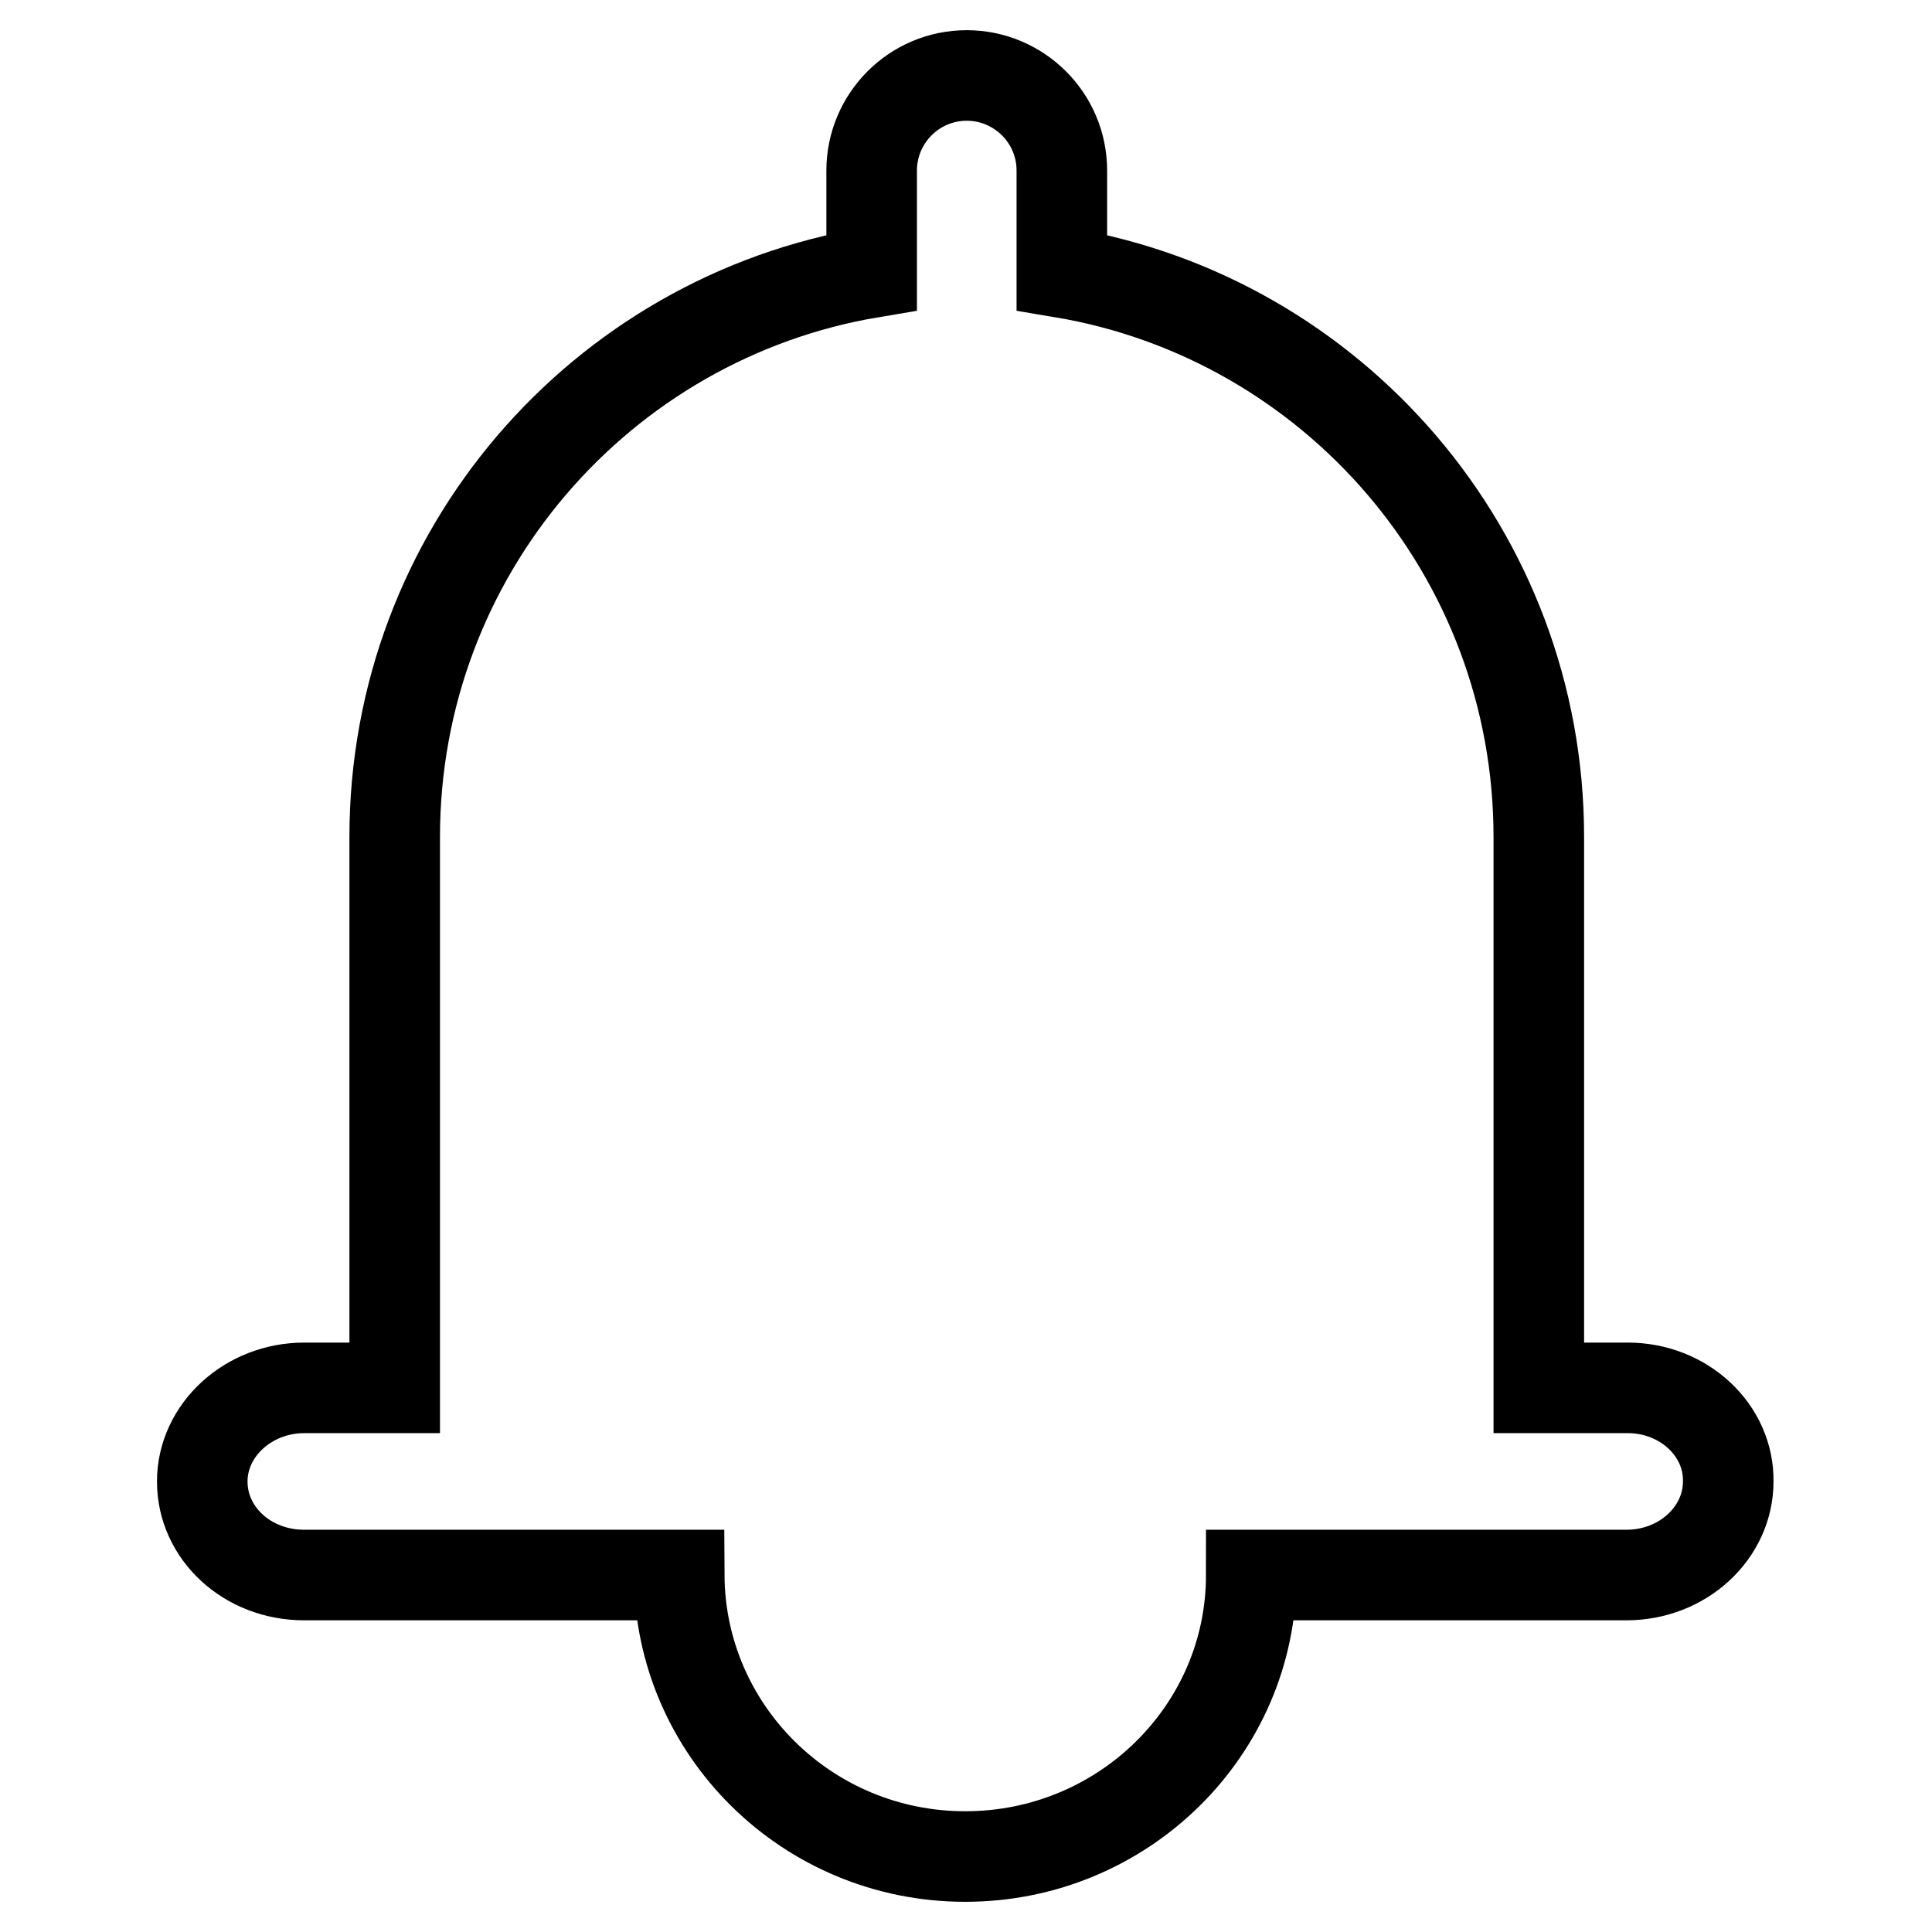
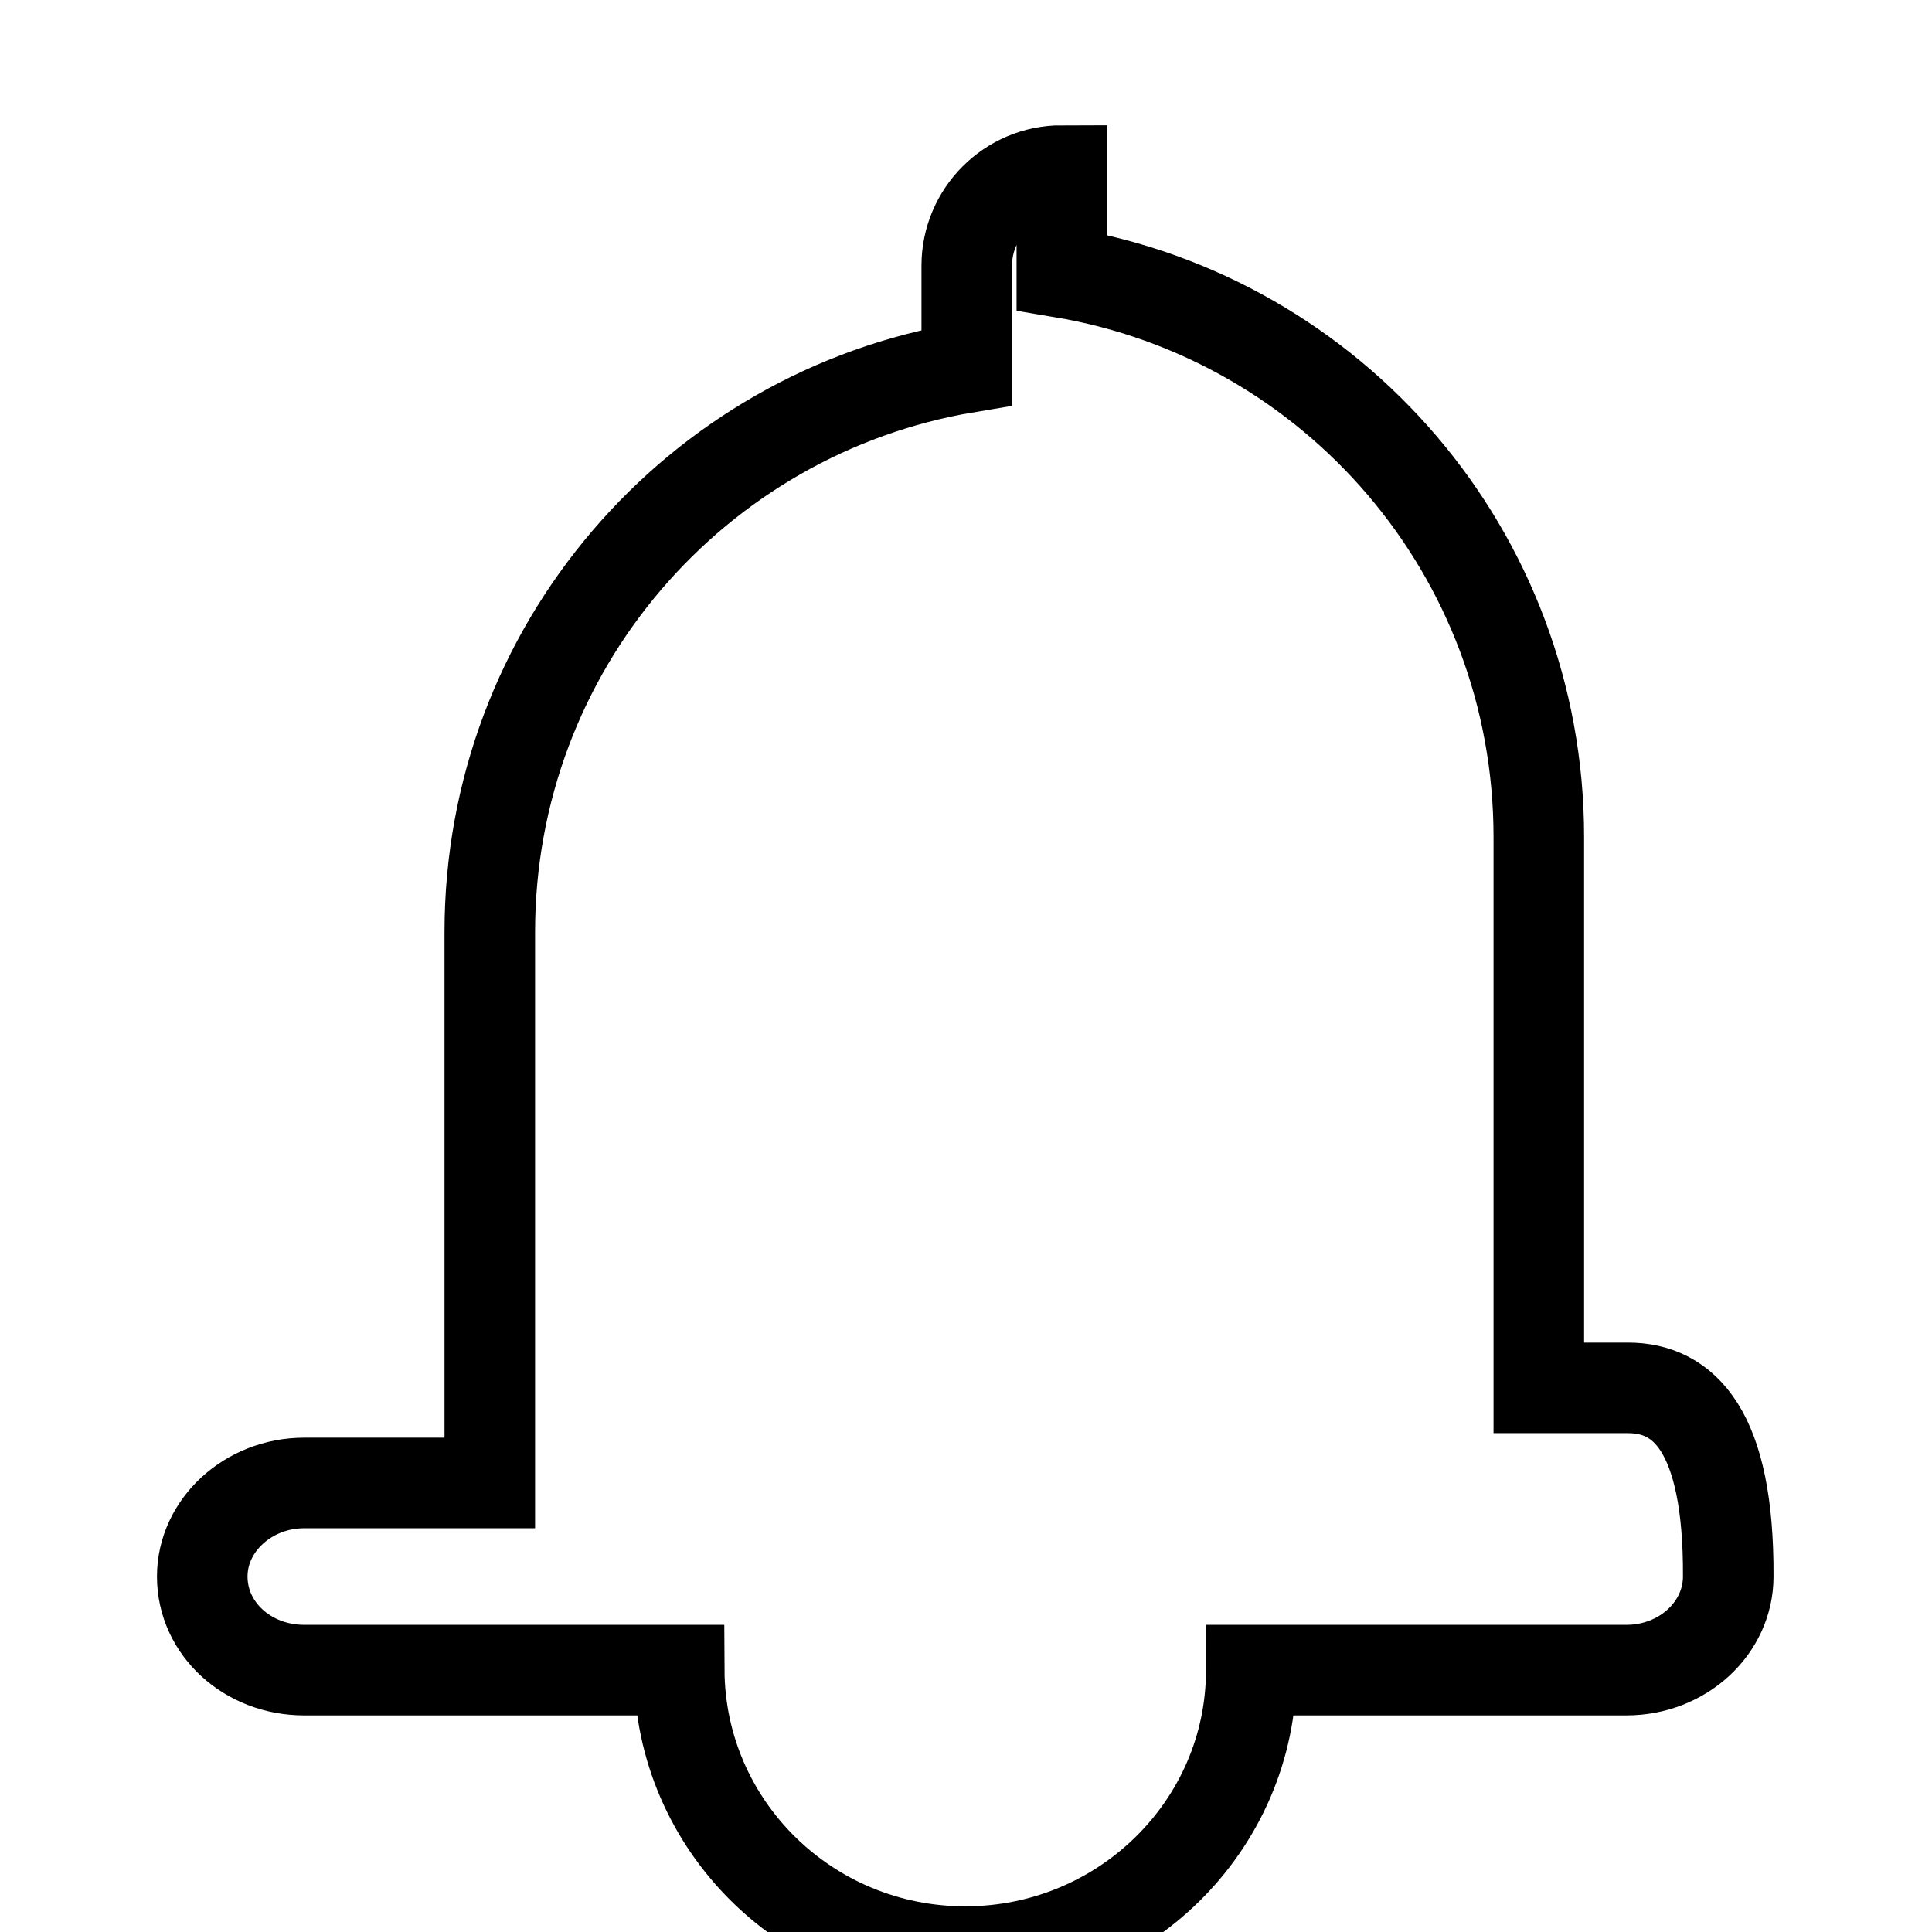
<svg xmlns="http://www.w3.org/2000/svg" version="1.1" x="0px" y="0px" viewBox="0 0 256 256" enable-background="new 0 0 256 256" xml:space="preserve">
  <g>
-     <path stroke-width="12" fill-opacity="0" stroke="#000000" d="M215.7,183.9h-11.8v-73c0-37.6-27.3-68.8-63.2-74.8V22.6c0-7-5.7-12.6-12.6-12.6c-7,0-12.6,5.7-12.6,12.6 v13.5c-35.9,6-63.2,37.2-63.2,74.8v73H40.3c-7.4,0-13.5,5.6-13.5,12.4c0,6.9,6,12.4,13.5,12.4h49.7c0.1,20.6,17,37.3,37.9,37.3 c20.9,0,37.9-16.7,37.9-37.3h49.7c7.5,0,13.5-5.6,13.5-12.4C229.1,189.5,223.1,183.9,215.7,183.9z" />
+     <path stroke-width="12" fill-opacity="0" stroke="#000000" d="M215.7,183.9h-11.8v-73c0-37.6-27.3-68.8-63.2-74.8V22.6c-7,0-12.6,5.7-12.6,12.6 v13.5c-35.9,6-63.2,37.2-63.2,74.8v73H40.3c-7.4,0-13.5,5.6-13.5,12.4c0,6.9,6,12.4,13.5,12.4h49.7c0.1,20.6,17,37.3,37.9,37.3 c20.9,0,37.9-16.7,37.9-37.3h49.7c7.5,0,13.5-5.6,13.5-12.4C229.1,189.5,223.1,183.9,215.7,183.9z" />
  </g>
</svg>